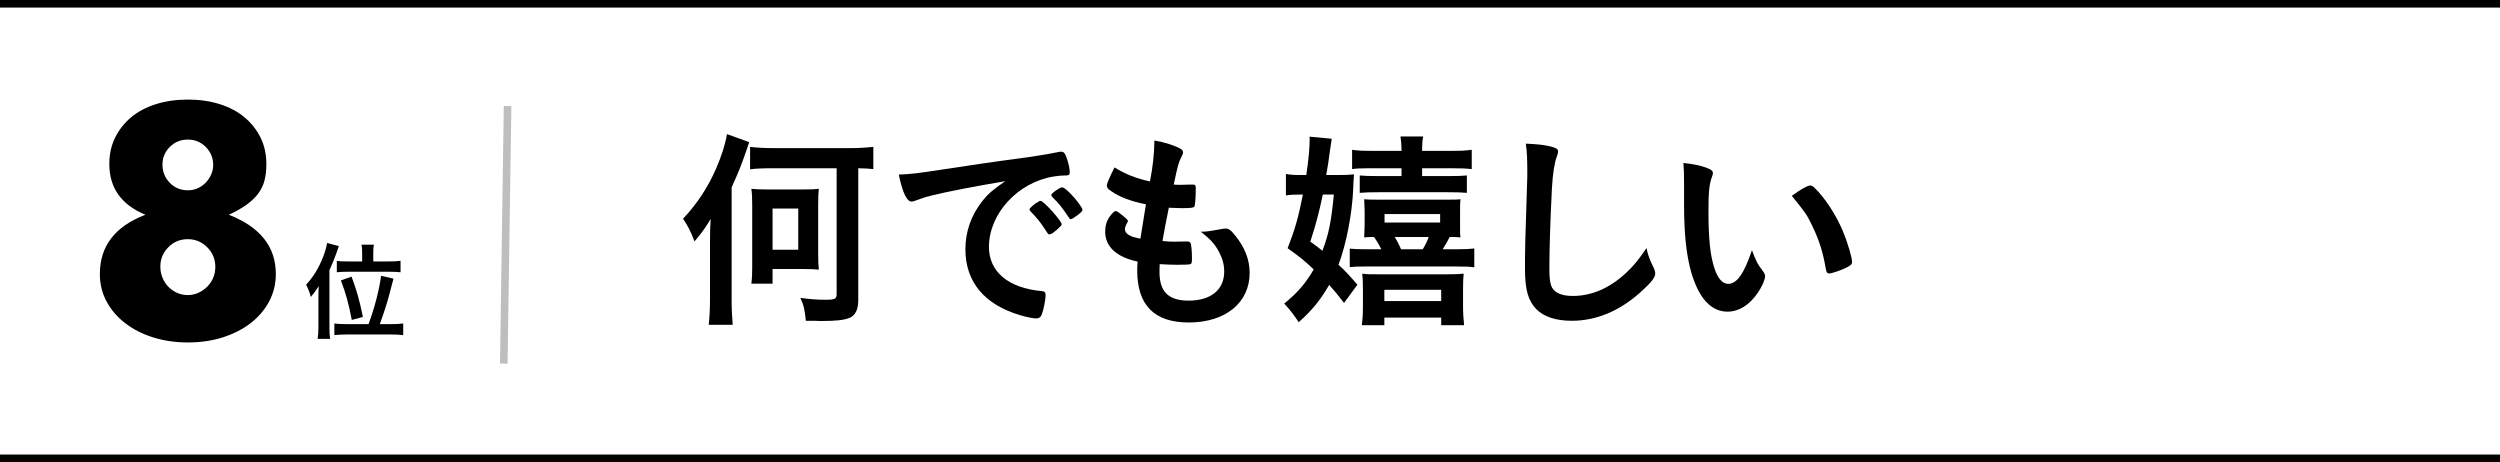
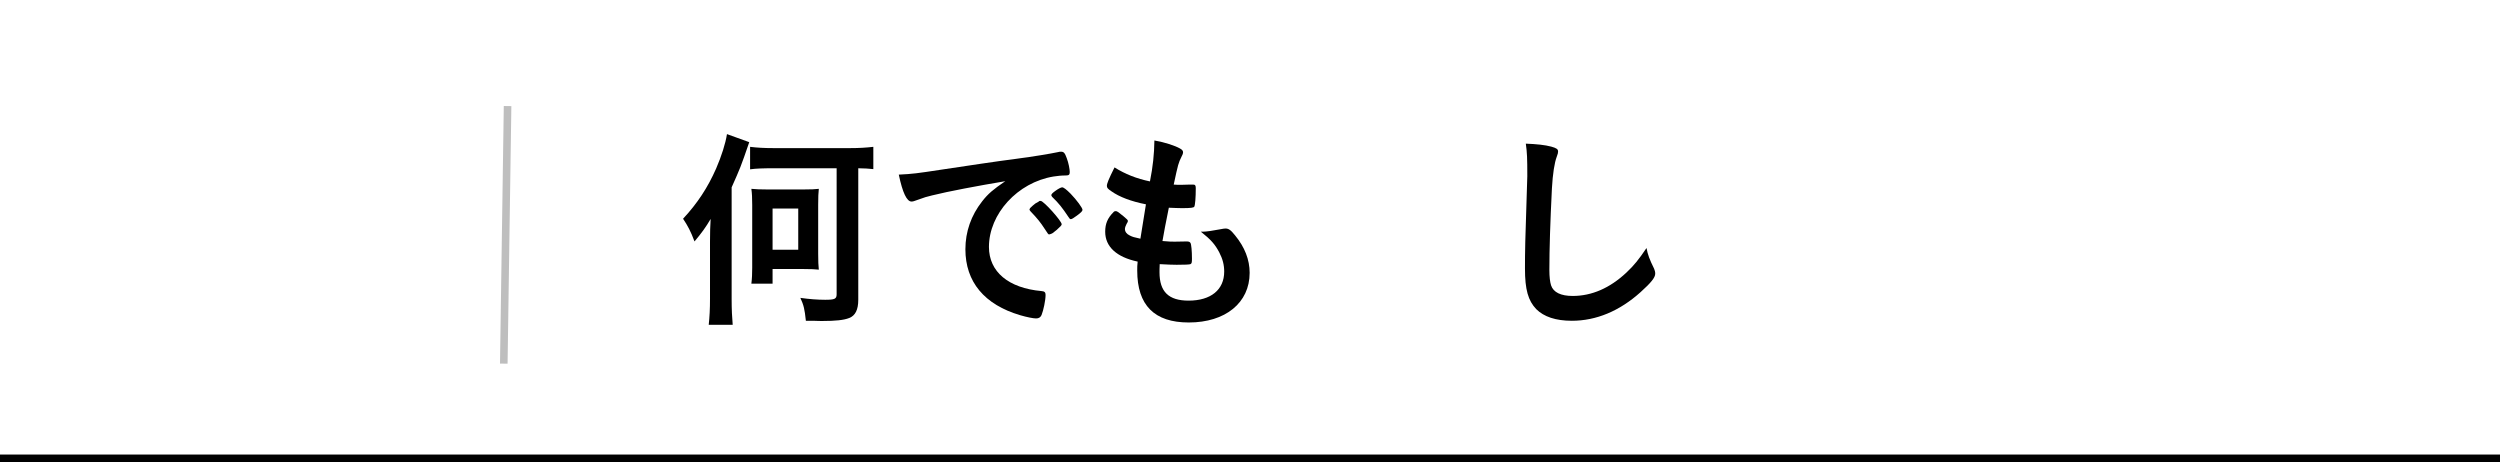
<svg xmlns="http://www.w3.org/2000/svg" id="_イヤー_2" viewBox="0 0 330 61">
  <defs>
    <style>.cls-1{stroke:#000;}.cls-1,.cls-2{fill:none;stroke-miterlimit:10;}.cls-2{stroke:#bebebe;}</style>
  </defs>
  <g id="design">
    <g>
-       <line class="cls-1" y1=".5" x2="330" y2=".5" />
      <g>
        <path d="M96.576,39.43c0,1.456,.056,2.464,.14,3.444h-3.164c.112-1.064,.168-2.044,.168-3.472v-7.504c0-1.288,.028-1.988,.084-2.996-.616,1.063-1.232,1.904-2.128,2.968-.504-1.344-.896-2.072-1.512-2.996,1.876-2.016,3.248-4.088,4.368-6.636,.7-1.624,1.232-3.276,1.428-4.536l2.94,1.064c-1.12,3.276-1.204,3.444-2.324,5.964v14.7Zm5.572-17.22c-1.4,0-2.352,.028-3.136,.14v-2.968c.896,.112,1.848,.168,3.08,.168h10.136c1.148,0,2.1-.056,3.052-.168v2.94c-.728-.084-1.036-.084-1.988-.112v17.36c0,1.315-.392,2.1-1.204,2.408-.7,.28-1.82,.392-3.528,.392-.168,0-.588,0-1.204-.028h-.98c-.168-1.568-.28-2.044-.728-3.024,1.176,.168,2.268,.252,3.276,.252,1.26,0,1.512-.112,1.512-.729V22.209h-8.288Zm5.852,11.284c0,1.064,.028,1.512,.084,2.1-.56-.056-.98-.084-2.072-.084h-4.032v1.932h-2.8c.084-.644,.112-1.344,.112-2.1v-8.288c0-.896-.028-1.54-.112-2.128,.56,.056,1.204,.084,2.156,.084h4.676c1.092,0,1.567-.028,2.072-.084-.056,.56-.084,1.036-.084,2.1v6.468Zm-6.02-.532h3.388v-5.432h-3.388v5.432Z" />
        <path d="M123.037,25.793c-.729,.168-.98,.252-1.988,.616-.364,.14-.56,.196-.728,.196-.616,0-1.176-1.148-1.681-3.556,1.792-.084,2.437-.168,5.544-.644,3.36-.504,7.616-1.148,9.856-1.428,2.52-.336,4.536-.672,5.6-.896,.196-.056,.28-.056,.42-.056,.364,0,.504,.168,.756,.868,.224,.588,.392,1.428,.392,1.82,0,.336-.112,.448-.504,.448-.588,0-1.12,.056-1.652,.14-4.732,.784-8.512,4.928-8.512,9.296,0,3.276,2.576,5.432,6.944,5.824,.392,.028,.532,.168,.532,.504,0,.7-.28,2.044-.532,2.66-.14,.308-.364,.448-.728,.448s-1.204-.168-2.072-.42c-4.76-1.4-7.252-4.424-7.252-8.708,0-2.324,.756-4.48,2.212-6.328,.784-1.008,1.456-1.568,3.052-2.66-3.668,.616-7.532,1.344-9.66,1.876Zm14.336,.728c.392,0,2.771,2.66,2.771,3.08,0,.14-.168,.308-.672,.756-.532,.448-.56,.448-.784,.532q-.14,.056-.196,.056c-.112,0-.141-.028-.645-.812-.448-.7-.924-1.315-1.82-2.24-.056-.056-.14-.196-.14-.224,.056-.14,.084-.224,.112-.224,.084-.112,.56-.504,.672-.588,.28-.14,.448-.252,.476-.28,.028-.056,.084-.056,.084-.056h.14Zm4.788,1.932c-.42,.308-.672,.476-.812,.476-.112,0-.168-.056-.308-.28-.84-1.26-1.26-1.792-2.156-2.66-.056-.084-.112-.168-.112-.224,0-.14,.168-.308,.56-.588,.392-.28,.728-.448,.868-.448,.196,0,.532,.252,1.12,.84,.812,.84,1.568,1.876,1.568,2.128,0,.168-.196,.364-.728,.756Z" />
        <path d="M151.261,26.97c-1.988-.392-3.5-.98-4.536-1.708-.504-.336-.616-.476-.616-.728,0-.308,.224-.868,1.008-2.436,1.372,.868,2.912,1.484,4.676,1.848,.392-1.96,.56-3.584,.588-5.404,1.428,.252,2.688,.672,3.388,1.064,.308,.168,.42,.336,.392,.56,0,.112-.056,.224-.195,.504-.42,.868-.448,.952-1.036,3.696,.28,.028,.644,.028,.868,.028h.196c.672-.028,1.176-.028,1.428-.028h.084c.252,0,.336,.112,.336,.476,0,1.232-.084,2.24-.196,2.437-.084,.14-.448,.196-1.624,.196-.532,0-.952-.028-1.736-.056q-.588,2.884-.84,4.396c.952,.084,1.148,.084,1.624,.084l1.568-.028c.28,0,.42,.056,.504,.196,.112,.168,.196,1.064,.196,2.072,0,.504-.028,.644-.196,.728-.14,.056-.756,.084-1.82,.084-.504,0-1.26-.028-2.24-.084-.028,.504-.028,.84-.028,1.064,0,2.576,1.204,3.752,3.836,3.752,2.939,0,4.704-1.428,4.704-3.836,0-.868-.196-1.652-.645-2.52-.56-1.064-1.092-1.68-2.436-2.744h.252c.448,0,1.4-.14,2.24-.308,.448-.084,.616-.112,.756-.112,.42,0,.7,.196,1.26,.896,1.288,1.568,1.932,3.22,1.932,4.956,0,3.948-3.191,6.552-8.036,6.552-4.536,0-6.804-2.268-6.804-6.86,0-.392,0-.7,.056-1.176-2.772-.588-4.284-1.96-4.284-3.948,0-1.036,.308-1.792,1.092-2.576,.084-.112,.196-.14,.308-.14,.168,0,.364,.14,1.008,.672,.504,.42,.588,.504,.588,.644q0,.112-.168,.364c-.112,.196-.224,.504-.224,.672,0,.364,.224,.672,.645,.868,.392,.196,.504,.224,1.399,.42l.729-4.536Z" />
-         <path d="M176.517,23.105c1.008,0,1.624-.028,2.212-.084q-.084,.98-.112,2.044c-.14,3.136-.896,7.112-1.932,9.884,.952,.868,1.4,1.372,2.492,2.632l-1.764,2.408c-.924-1.204-1.316-1.652-1.96-2.38-1.204,2.044-2.184,3.275-4.032,4.928-.477-.784-1.148-1.652-1.904-2.464,1.792-1.456,2.828-2.688,3.892-4.508-1.204-1.148-1.792-1.624-3.443-2.8,.979-2.52,1.399-3.976,2.016-7.084h-.336c-.812,0-1.344,.028-1.904,.112v-2.828c.561,.112,1.064,.14,2.128,.14h.56c.308-2.044,.448-3.584,.448-4.76,0-.056,0-.168-.028-.308l2.94,.28q-.084,.476-.28,1.876c-.168,1.26-.168,1.344-.448,2.912h1.456Zm-1.904,2.576c-.448,2.128-.896,3.92-1.652,6.216,.784,.56,1.064,.756,1.596,1.204,.84-2.184,1.176-3.892,1.512-7.42h-1.456Zm7.729,7.224c-.309-.616-.588-1.092-.98-1.624q-.588,0-1.288,.056,.028-.336,.056-1.512v-2.044q-.028-1.12-.056-1.484c.561,.056,.756,.056,1.792,.056h9.24c1.092,0,1.204,0,1.68-.056-.056,.42-.056,.7-.056,1.512v2.044c0,.84,0,1.148,.056,1.484-.644-.056-.672-.056-1.428-.056q-.252,.532-.924,1.624h1.568c1.372,0,1.904-.028,2.604-.112v2.492c-.588-.084-1.064-.112-2.604-.112h-11.368c-1.456,0-1.904,.028-2.464,.084v-2.436c.616,.056,1.12,.084,2.492,.084h1.681Zm2.66-13.216c0-.532-.056-1.12-.14-1.68h2.996c-.112,.644-.14,1.148-.14,1.708v.196h3.892c1.344,0,1.792-.028,2.66-.14v2.548c-.784-.084-1.372-.112-2.66-.112h-3.892v1.036h3.304c1.484,0,1.904-.028,2.604-.084v2.296c-.672-.056-1.204-.084-2.604-.084h-8.96c-1.344,0-1.848,.028-2.576,.084v-2.296c.728,.056,1.232,.084,2.604,.084h2.912v-1.036h-4.228c-1.232,0-1.708,.028-2.296,.112v-2.548c.756,.112,1.344,.14,2.66,.14h3.864v-.224Zm-2.268,23.24h-2.968c.084-.672,.14-1.456,.14-2.38v-2.492c0-.812-.028-1.316-.084-1.932,.616,.084,.952,.084,2.212,.084h8.904c1.232,0,1.68-.028,2.268-.084-.056,.532-.084,1.064-.084,2.016v2.268c0,1.008,.057,1.736,.141,2.52h-3.024v-1.008h-7.504v1.008Zm0-3.192h7.504v-1.484h-7.504v1.484Zm.028-10.36h7.336v-1.12h-7.336v1.12Zm5.04,3.528c.392-.644,.588-1.064,.784-1.624h-4.48c.252,.392,.504,.868,.84,1.624h2.856Z" />
        <path d="M204.769,19.354c.7,.196,.896,.336,.896,.644,0,.196-.028,.28-.168,.672-.308,.812-.532,2.24-.644,4.2-.224,4.508-.336,8.008-.336,10.78,0,.896,.084,1.568,.224,2.016,.308,.924,1.288,1.4,2.855,1.4,2.521,0,4.9-1.036,7.084-3.08,1.008-.952,1.624-1.708,2.66-3.248,.168,.896,.392,1.484,1.008,2.744,.084,.224,.141,.392,.141,.644,0,.504-.532,1.176-1.933,2.436-2.771,2.492-5.852,3.78-9.072,3.78-2.128,0-3.696-.532-4.704-1.54-1.064-1.12-1.484-2.576-1.484-5.348,0-2.184,.028-3.864,.252-10.388,.028-.98,.056-1.568,.056-1.82,0-2.38-.028-3.08-.196-4.284,1.428,.056,2.52,.168,3.36,.392Z" />
-         <path d="M222.297,24.03c0-.812-.027-1.904-.084-2.52,1.288,.14,2.24,.336,2.996,.616,.672,.252,.896,.42,.896,.728q0,.168-.112,.448c-.364,.952-.476,2.016-.476,4.564,0,3.584,.224,5.824,.784,7.532,.42,1.316,1.064,2.072,1.82,2.072,1.148,0,2.1-1.344,3.136-4.452,.532,1.428,.729,1.848,1.512,2.856,.14,.196,.224,.392,.224,.588,0,.448-.42,1.4-.98,2.212-1.092,1.596-2.492,2.464-3.976,2.464-2.156,0-3.78-1.736-4.788-5.18-.644-2.24-.952-5.068-.952-8.988v-2.94Zm16.66,.448c.168,0,.308,.084,.532,.28,1.4,1.344,2.856,3.584,3.78,5.769,.616,1.483,1.204,3.472,1.204,4.06,0,.28-.14,.42-.728,.728-.644,.336-1.96,.784-2.296,.784-.252,0-.364-.14-.448-.644-.364-2.156-.868-3.724-1.736-5.544-.784-1.624-.84-1.708-2.744-4.06,1.176-.868,2.1-1.372,2.436-1.372Z" />
      </g>
      <g>
-         <path d="M19.189,28.346c-3.173-1.317-4.759-3.549-4.759-6.694,0-1.291,.255-2.453,.766-3.488,.511-1.035,1.216-1.929,2.117-2.682,.9-.752,1.989-1.331,3.267-1.734,1.277-.403,2.682-.605,4.214-.605,1.532,0,2.937,.202,4.214,.605,1.276,.403,2.365,.982,3.266,1.734,.9,.753,1.606,1.647,2.117,2.682,.511,1.035,.767,2.198,.767,3.488,0,.807-.081,1.526-.242,2.157-.161,.632-.438,1.21-.827,1.734-.39,.524-.901,1.015-1.532,1.472-.632,.458-1.418,.901-2.359,1.331,4.14,1.613,6.21,4.221,6.21,7.824,0,1.29-.289,2.487-.867,3.589-.578,1.103-1.385,2.057-2.419,2.863-1.035,.807-2.258,1.438-3.67,1.896-1.412,.457-2.964,.686-4.658,.686-1.64,0-3.166-.222-4.577-.666-1.412-.443-2.642-1.069-3.69-1.875-1.049-.807-1.869-1.761-2.46-2.863-.592-1.102-.887-2.312-.887-3.629,0-3.683,2.002-6.292,6.009-7.824Zm1.976,6.855c0,.511,.094,.995,.282,1.452,.188,.457,.443,.854,.766,1.189,.323,.336,.706,.605,1.149,.807,.443,.202,.92,.302,1.432,.302,.484,0,.948-.101,1.391-.302,.444-.202,.833-.47,1.169-.807,.336-.336,.598-.726,.787-1.169,.188-.444,.282-.92,.282-1.432,0-1.021-.356-1.889-1.069-2.601-.712-.712-1.566-1.069-2.561-1.069-1.022,0-1.882,.357-2.581,1.069-.699,.712-1.048,1.566-1.048,2.561Zm.282-13.469c0,.941,.323,1.741,.968,2.399,.645,.659,1.438,.988,2.379,.988,.484,0,.927-.094,1.331-.282s.752-.437,1.049-.746c.295-.309,.53-.666,.706-1.069,.174-.403,.262-.82,.262-1.25,0-.914-.323-1.7-.968-2.359-.646-.658-1.438-.988-2.379-.988-.941,0-1.734,.322-2.379,.968-.645,.645-.968,1.425-.968,2.339Z" />
-         <path d="M42.031,39.297c0-.48,.014-1.002,.042-1.524-.494,.748-.649,.974-1.044,1.426-.127-.522-.353-1.101-.621-1.623,.945-1.002,1.708-2.258,2.258-3.712,.254-.663,.438-1.312,.508-1.792l1.553,.409c-.409,1.242-.762,2.131-1.242,3.19v7.495c0,.593,.014,1.059,.085,1.567h-1.638c.071-.55,.099-.932,.099-1.581v-3.854Zm6.62,3.486c.804-2.174,1.439-4.658,1.651-6.38l1.637,.381q-.155,.593-.494,1.877c-.311,1.2-.706,2.47-1.312,4.122h1.524c.706,0,1.143-.028,1.566-.084v1.538c-.465-.056-.931-.084-1.623-.084h-5.857c-.677,0-1.186,.028-1.609,.084v-1.538c.409,.056,.847,.084,1.552,.084h2.964Zm-.847-9.428c0-.452-.028-.734-.084-1.059h1.637c-.07,.282-.084,.55-.084,1.059v1.157h2.046c.678,0,1.129-.028,1.553-.084v1.51c-.438-.042-.932-.07-1.567-.07h-5.25c-.734,0-1.242,.028-1.595,.07v-1.496c.395,.057,.79,.071,1.552,.071h1.792v-1.157Zm-1.369,8.878c-.396-2.089-.791-3.543-1.44-5.223l1.412-.494c.691,1.877,1.044,3.091,1.496,5.321l-1.468,.396Z" />
-       </g>
+         </g>
      <line class="cls-1" y1="60.5" x2="330" y2="60.5" />
      <line class="cls-2" x1="67" y1="14" x2="66.5" y2="48" />
    </g>
  </g>
</svg>